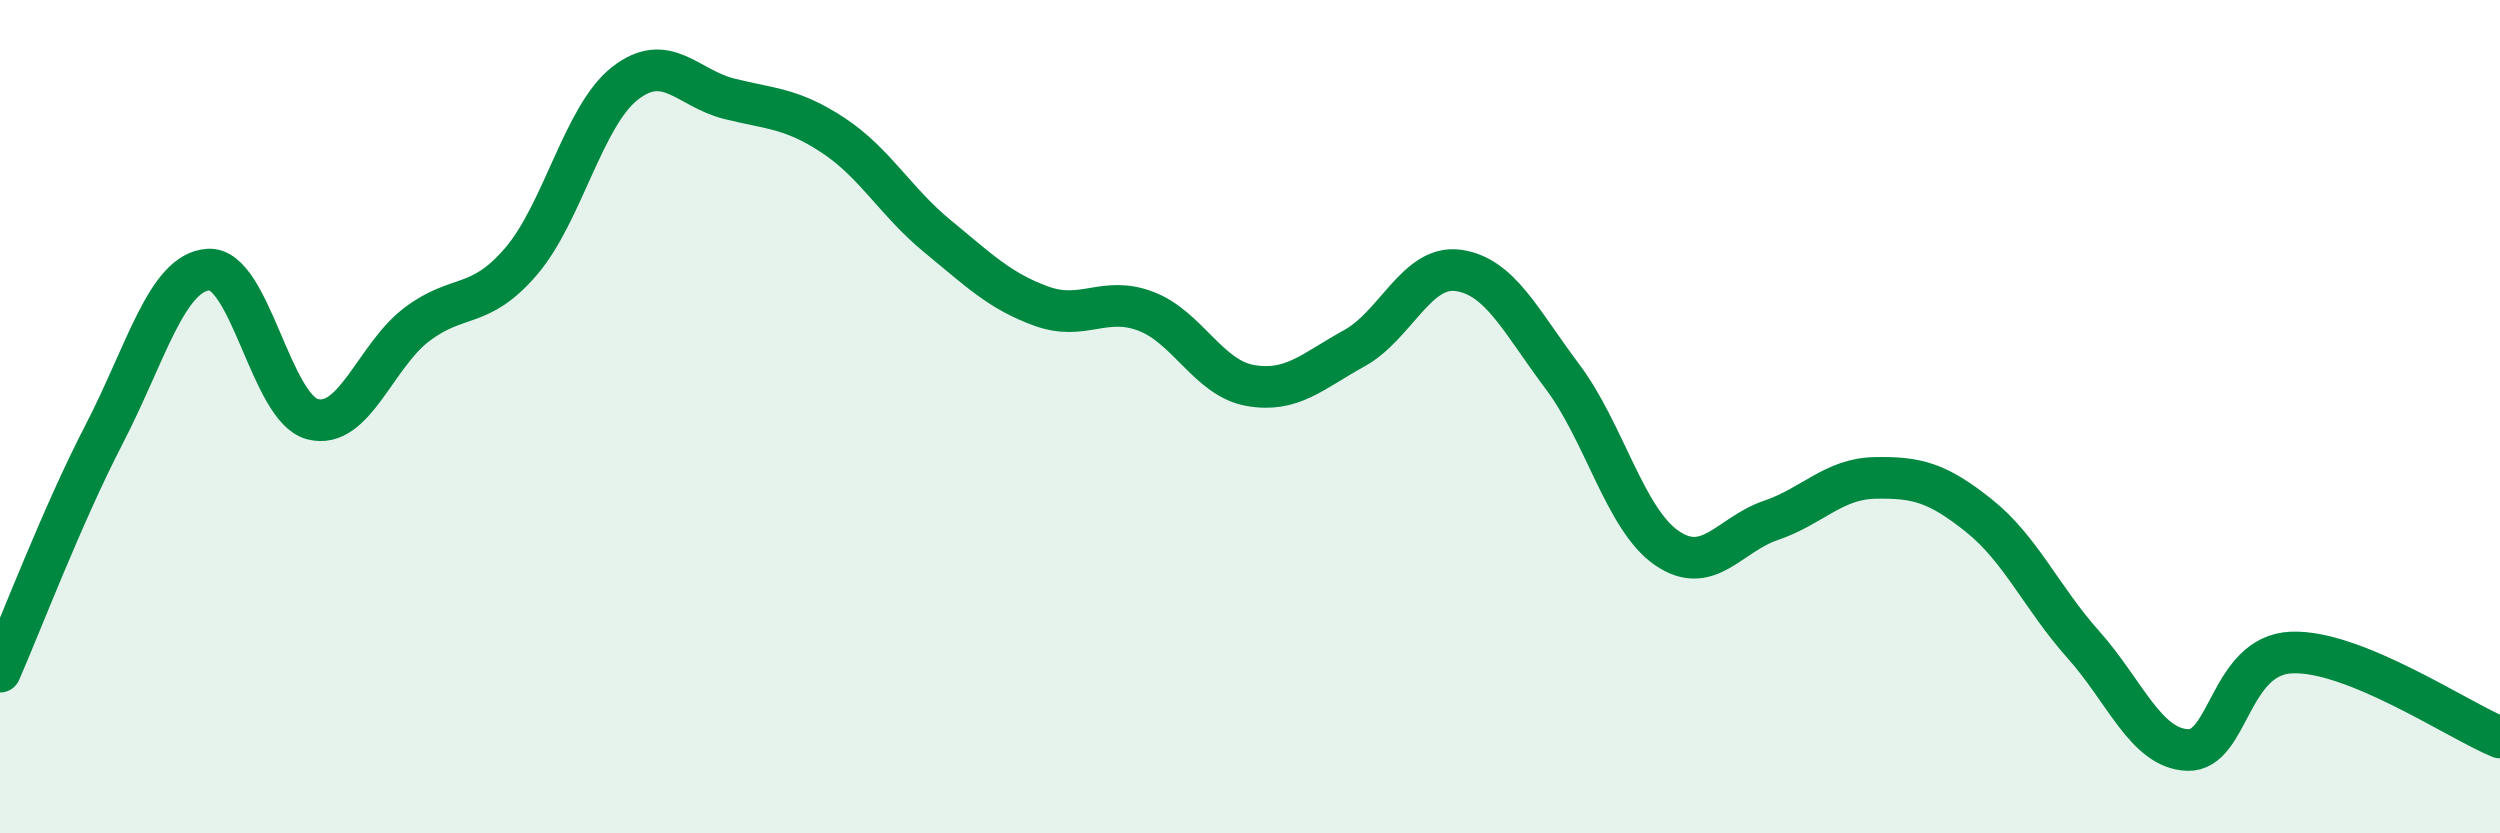
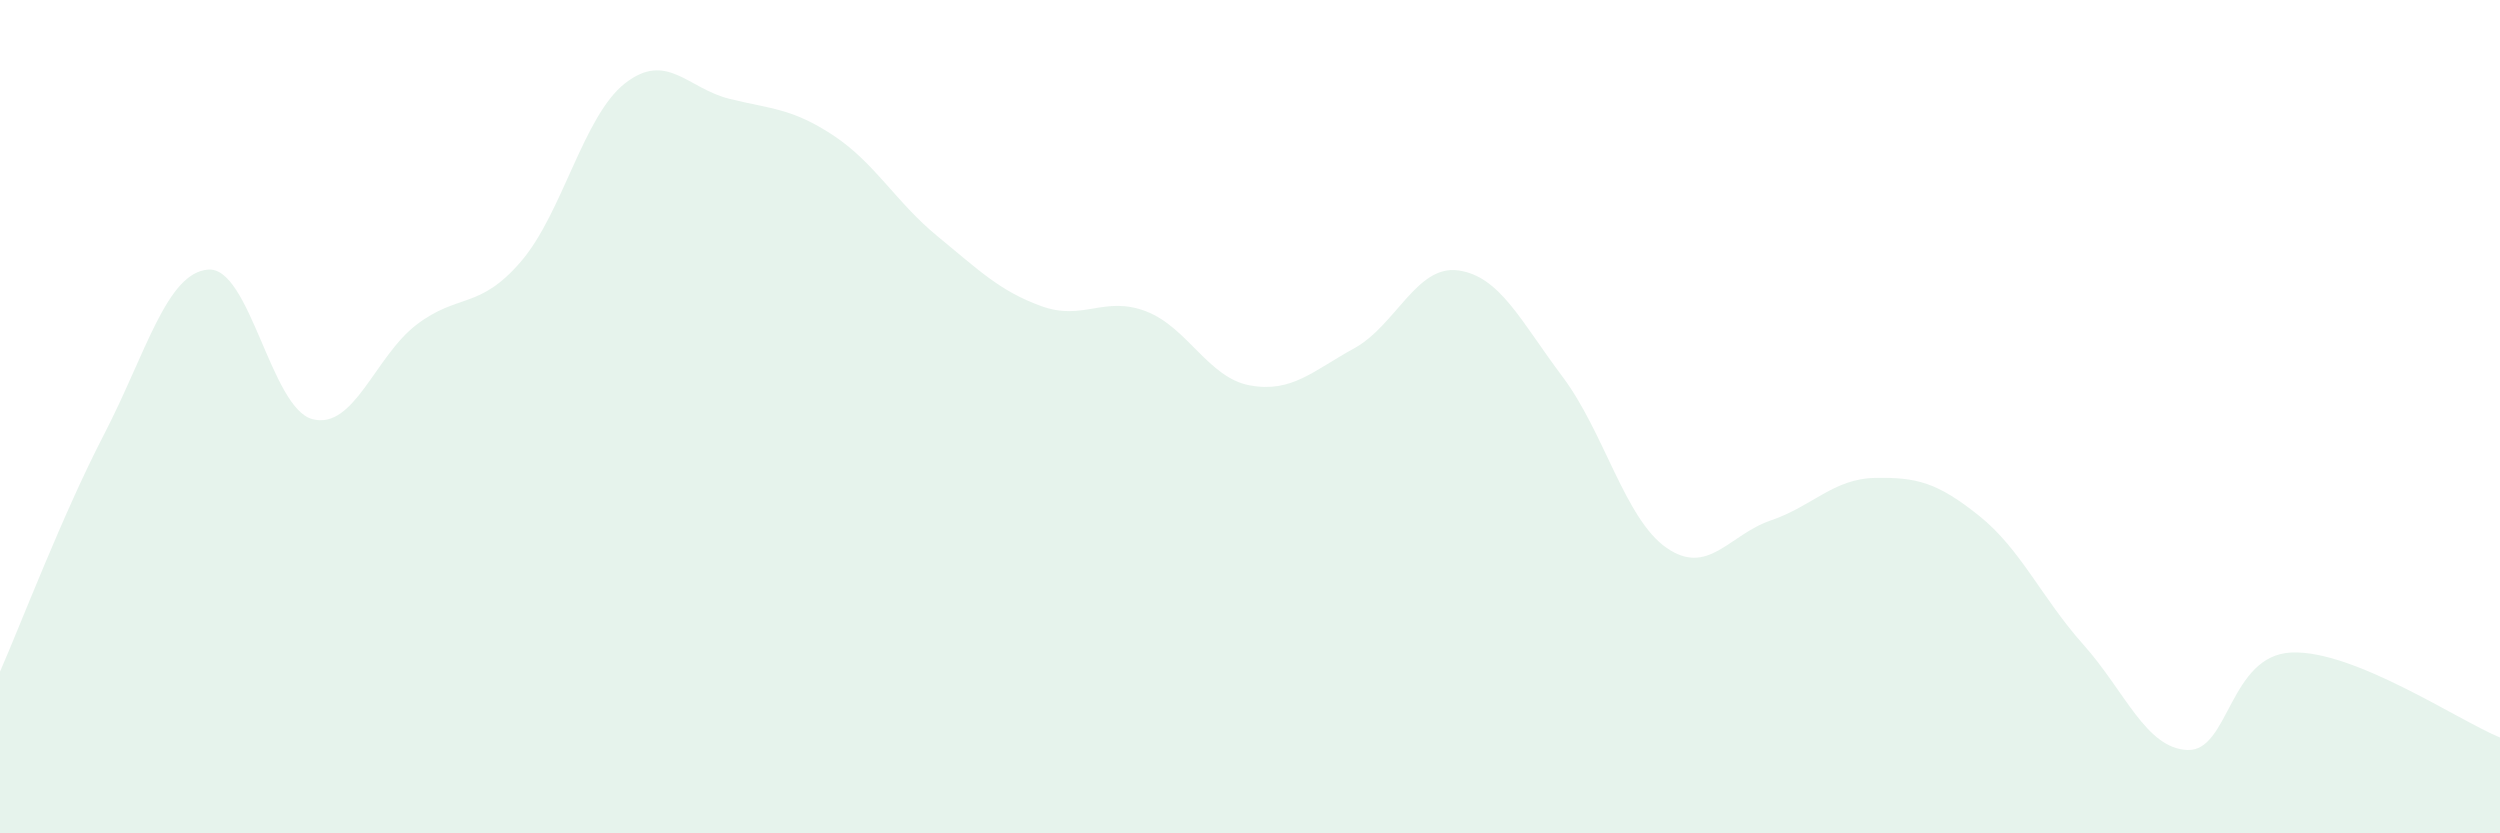
<svg xmlns="http://www.w3.org/2000/svg" width="60" height="20" viewBox="0 0 60 20">
  <path d="M 0,16.12 C 0.5,14.98 1.5,12.35 2.5,10.42 C 3.5,8.49 4,6.54 5,6.47 C 6,6.4 6.5,9.8 7.5,10.06 C 8.5,10.32 9,8.55 10,7.79 C 11,7.03 11.5,7.44 12.5,6.28 C 13.5,5.12 14,2.78 15,2 C 16,1.22 16.5,2.12 17.5,2.37 C 18.5,2.62 19,2.59 20,3.25 C 21,3.91 21.5,4.85 22.5,5.67 C 23.5,6.49 24,6.99 25,7.35 C 26,7.71 26.5,7.09 27.5,7.47 C 28.5,7.85 29,9.07 30,9.25 C 31,9.43 31.5,8.91 32.5,8.36 C 33.5,7.81 34,6.35 35,6.49 C 36,6.63 36.5,7.71 37.5,9.04 C 38.5,10.37 39,12.46 40,13.15 C 41,13.84 41.5,12.83 42.5,12.49 C 43.5,12.15 44,11.49 45,11.47 C 46,11.45 46.5,11.58 47.5,12.38 C 48.5,13.18 49,14.35 50,15.47 C 51,16.59 51.5,17.96 52.5,18 C 53.5,18.04 53.5,15.72 55,15.66 C 56.5,15.6 59,17.29 60,17.7L60 20L0 20Z" fill="#008740" opacity="0.1" stroke-linecap="round" stroke-linejoin="round" />
-   <path d="M 0,16.12 C 0.5,14.98 1.5,12.35 2.5,10.42 C 3.5,8.49 4,6.54 5,6.47 C 6,6.4 6.5,9.8 7.5,10.06 C 8.5,10.32 9,8.55 10,7.79 C 11,7.03 11.5,7.44 12.5,6.28 C 13.5,5.12 14,2.78 15,2 C 16,1.22 16.5,2.12 17.5,2.37 C 18.5,2.62 19,2.59 20,3.25 C 21,3.91 21.5,4.85 22.5,5.67 C 23.5,6.49 24,6.99 25,7.35 C 26,7.71 26.5,7.09 27.5,7.47 C 28.5,7.85 29,9.07 30,9.25 C 31,9.43 31.5,8.91 32.5,8.36 C 33.5,7.81 34,6.35 35,6.49 C 36,6.63 36.5,7.71 37.5,9.04 C 38.5,10.37 39,12.46 40,13.15 C 41,13.84 41.5,12.83 42.5,12.49 C 43.5,12.15 44,11.49 45,11.47 C 46,11.45 46.5,11.58 47.5,12.38 C 48.5,13.18 49,14.35 50,15.47 C 51,16.59 51.5,17.96 52.5,18 C 53.5,18.04 53.5,15.72 55,15.66 C 56.5,15.6 59,17.29 60,17.7" stroke="#008740" stroke-width="1" fill="none" stroke-linecap="round" stroke-linejoin="round" />
</svg>